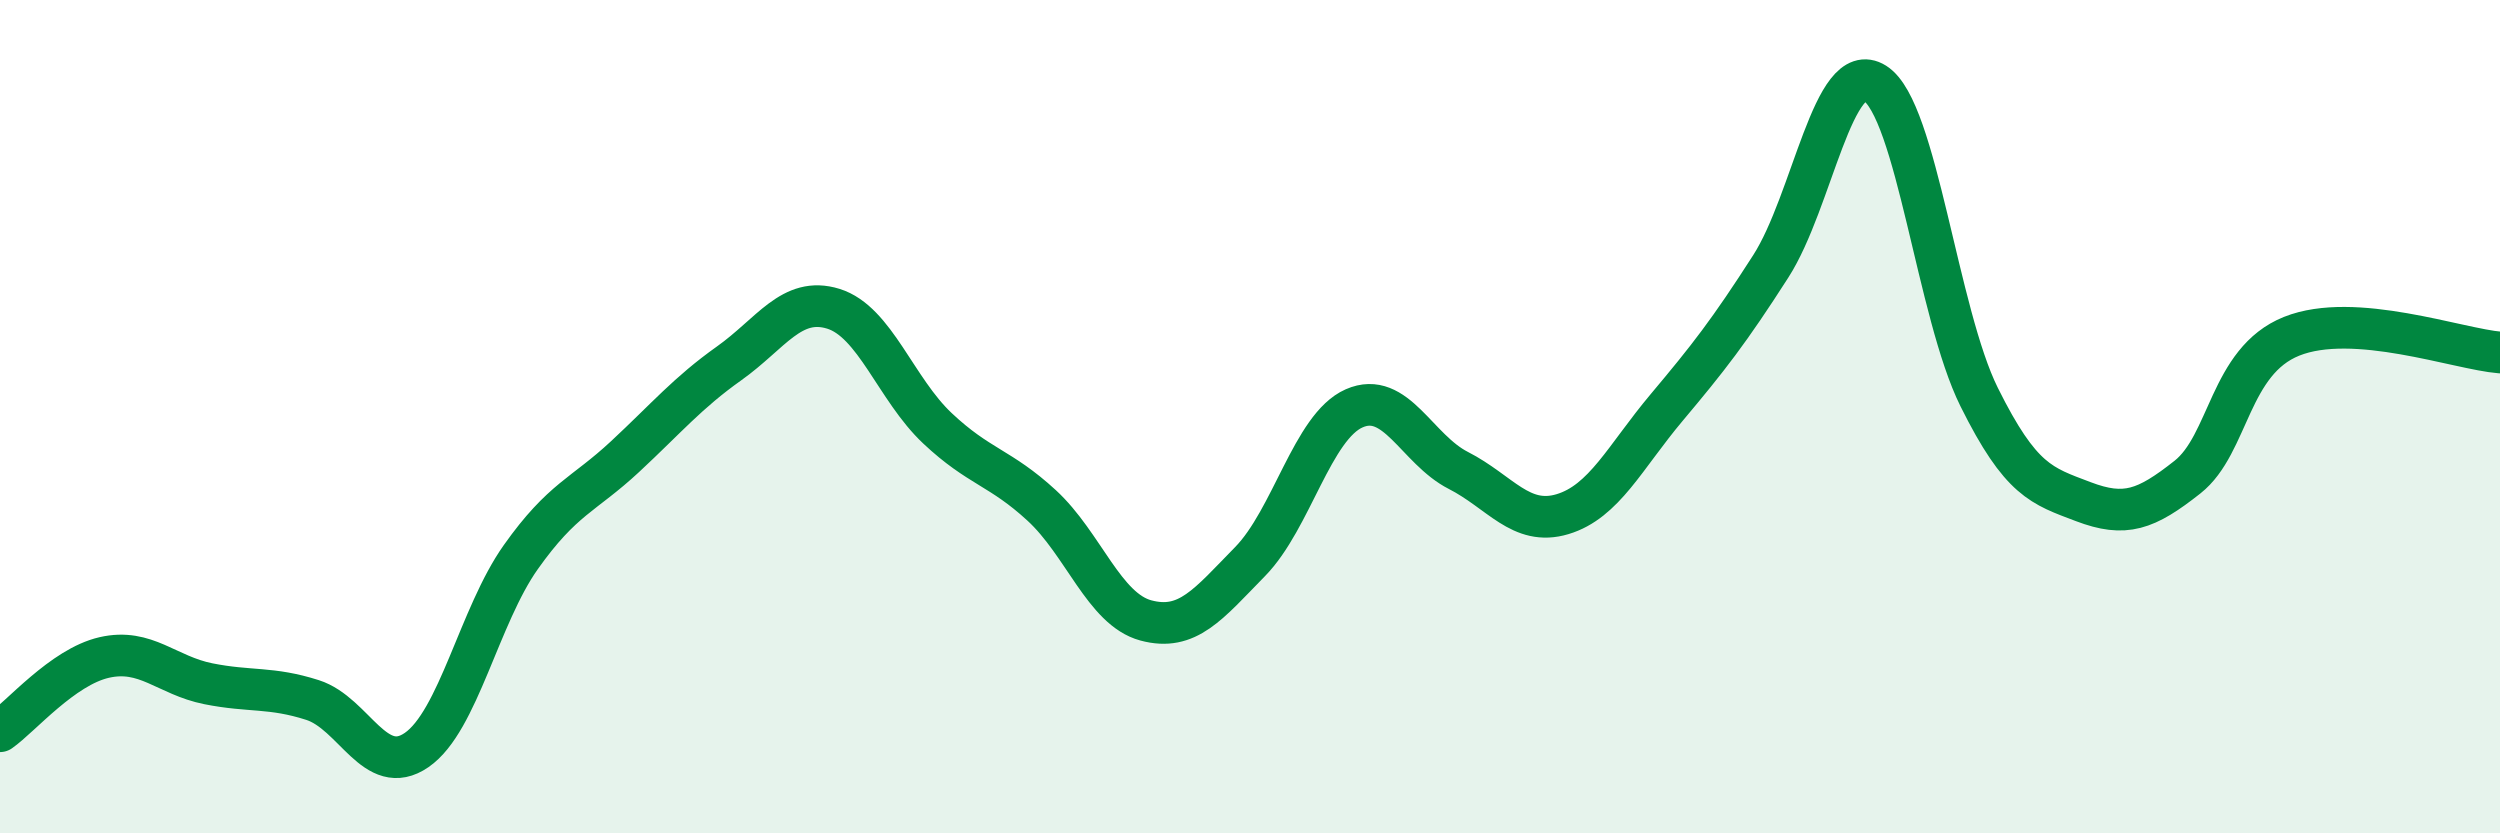
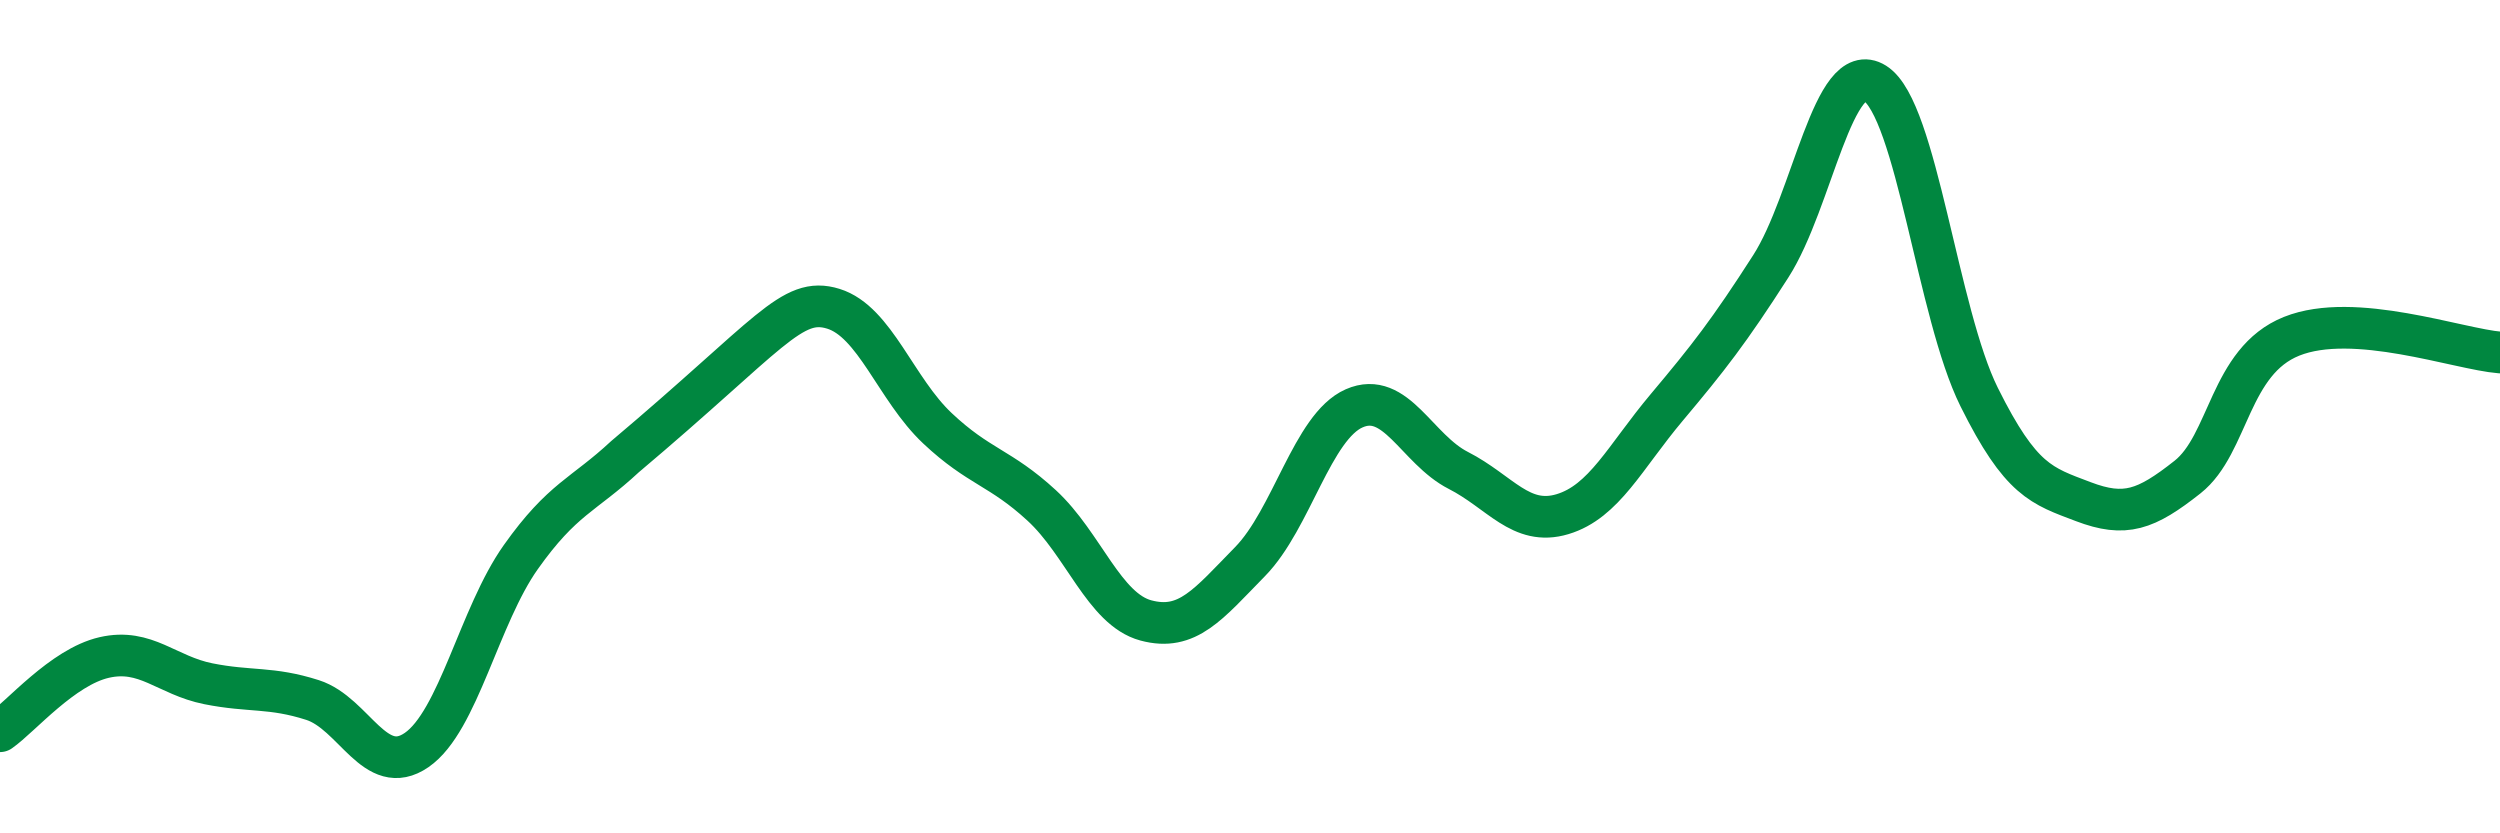
<svg xmlns="http://www.w3.org/2000/svg" width="60" height="20" viewBox="0 0 60 20">
-   <path d="M 0,17.55 C 0.5,17.2 1.5,16.01 2.5,15.78 C 3.5,15.55 4,16.21 5,16.41 C 6,16.61 6.5,16.48 7.5,16.8 C 8.5,17.12 9,18.69 10,18 C 11,17.31 11.5,14.78 12.5,13.37 C 13.5,11.96 14,11.89 15,10.96 C 16,10.03 16.5,9.43 17.5,8.72 C 18.5,8.01 19,7.1 20,7.41 C 21,7.72 21.5,9.34 22.5,10.28 C 23.5,11.22 24,11.21 25,12.13 C 26,13.05 26.5,14.62 27.5,14.89 C 28.5,15.16 29,14.5 30,13.48 C 31,12.46 31.5,10.24 32.5,9.8 C 33.5,9.36 34,10.78 35,11.29 C 36,11.8 36.5,12.64 37.5,12.34 C 38.5,12.04 39,10.97 40,9.78 C 41,8.59 41.5,7.95 42.5,6.39 C 43.5,4.83 44,1.37 45,2 C 46,2.63 46.5,7.52 47.5,9.53 C 48.5,11.54 49,11.66 50,12.04 C 51,12.42 51.5,12.24 52.5,11.45 C 53.5,10.66 53.5,8.67 55,8.07 C 56.5,7.47 59,8.38 60,8.46L60 20L0 20Z" fill="#008740" opacity="0.1" stroke-linecap="round" stroke-linejoin="round" />
-   <path d="M 0,17.55 C 0.5,17.2 1.5,16.01 2.5,15.78 C 3.5,15.55 4,16.21 5,16.41 C 6,16.61 6.5,16.48 7.5,16.8 C 8.5,17.12 9,18.69 10,18 C 11,17.31 11.5,14.78 12.5,13.37 C 13.5,11.96 14,11.89 15,10.96 C 16,10.03 16.5,9.43 17.5,8.72 C 18.5,8.01 19,7.1 20,7.41 C 21,7.72 21.5,9.34 22.5,10.28 C 23.5,11.22 24,11.21 25,12.13 C 26,13.05 26.5,14.62 27.5,14.89 C 28.5,15.16 29,14.5 30,13.48 C 31,12.46 31.5,10.24 32.5,9.8 C 33.5,9.36 34,10.78 35,11.29 C 36,11.8 36.5,12.64 37.5,12.34 C 38.5,12.04 39,10.97 40,9.78 C 41,8.59 41.5,7.95 42.5,6.39 C 43.5,4.83 44,1.37 45,2 C 46,2.63 46.5,7.52 47.5,9.53 C 48.5,11.54 49,11.66 50,12.04 C 51,12.42 51.5,12.24 52.5,11.45 C 53.5,10.66 53.5,8.67 55,8.07 C 56.5,7.47 59,8.38 60,8.46" stroke="#008740" stroke-width="1" fill="none" stroke-linecap="round" stroke-linejoin="round" />
+   <path d="M 0,17.55 C 0.5,17.2 1.5,16.01 2.5,15.78 C 3.5,15.55 4,16.21 5,16.41 C 6,16.61 6.5,16.48 7.5,16.8 C 8.5,17.12 9,18.69 10,18 C 11,17.31 11.5,14.78 12.5,13.37 C 13.5,11.96 14,11.89 15,10.96 C 18.5,8.01 19,7.1 20,7.41 C 21,7.72 21.5,9.34 22.5,10.28 C 23.5,11.22 24,11.21 25,12.13 C 26,13.05 26.5,14.62 27.5,14.89 C 28.5,15.16 29,14.5 30,13.48 C 31,12.46 31.5,10.24 32.5,9.8 C 33.5,9.36 34,10.78 35,11.29 C 36,11.8 36.5,12.64 37.5,12.34 C 38.5,12.04 39,10.97 40,9.78 C 41,8.59 41.5,7.95 42.5,6.39 C 43.5,4.83 44,1.37 45,2 C 46,2.63 46.5,7.52 47.5,9.53 C 48.5,11.54 49,11.66 50,12.04 C 51,12.42 51.5,12.24 52.5,11.45 C 53.5,10.66 53.5,8.67 55,8.07 C 56.5,7.47 59,8.38 60,8.46" stroke="#008740" stroke-width="1" fill="none" stroke-linecap="round" stroke-linejoin="round" />
</svg>